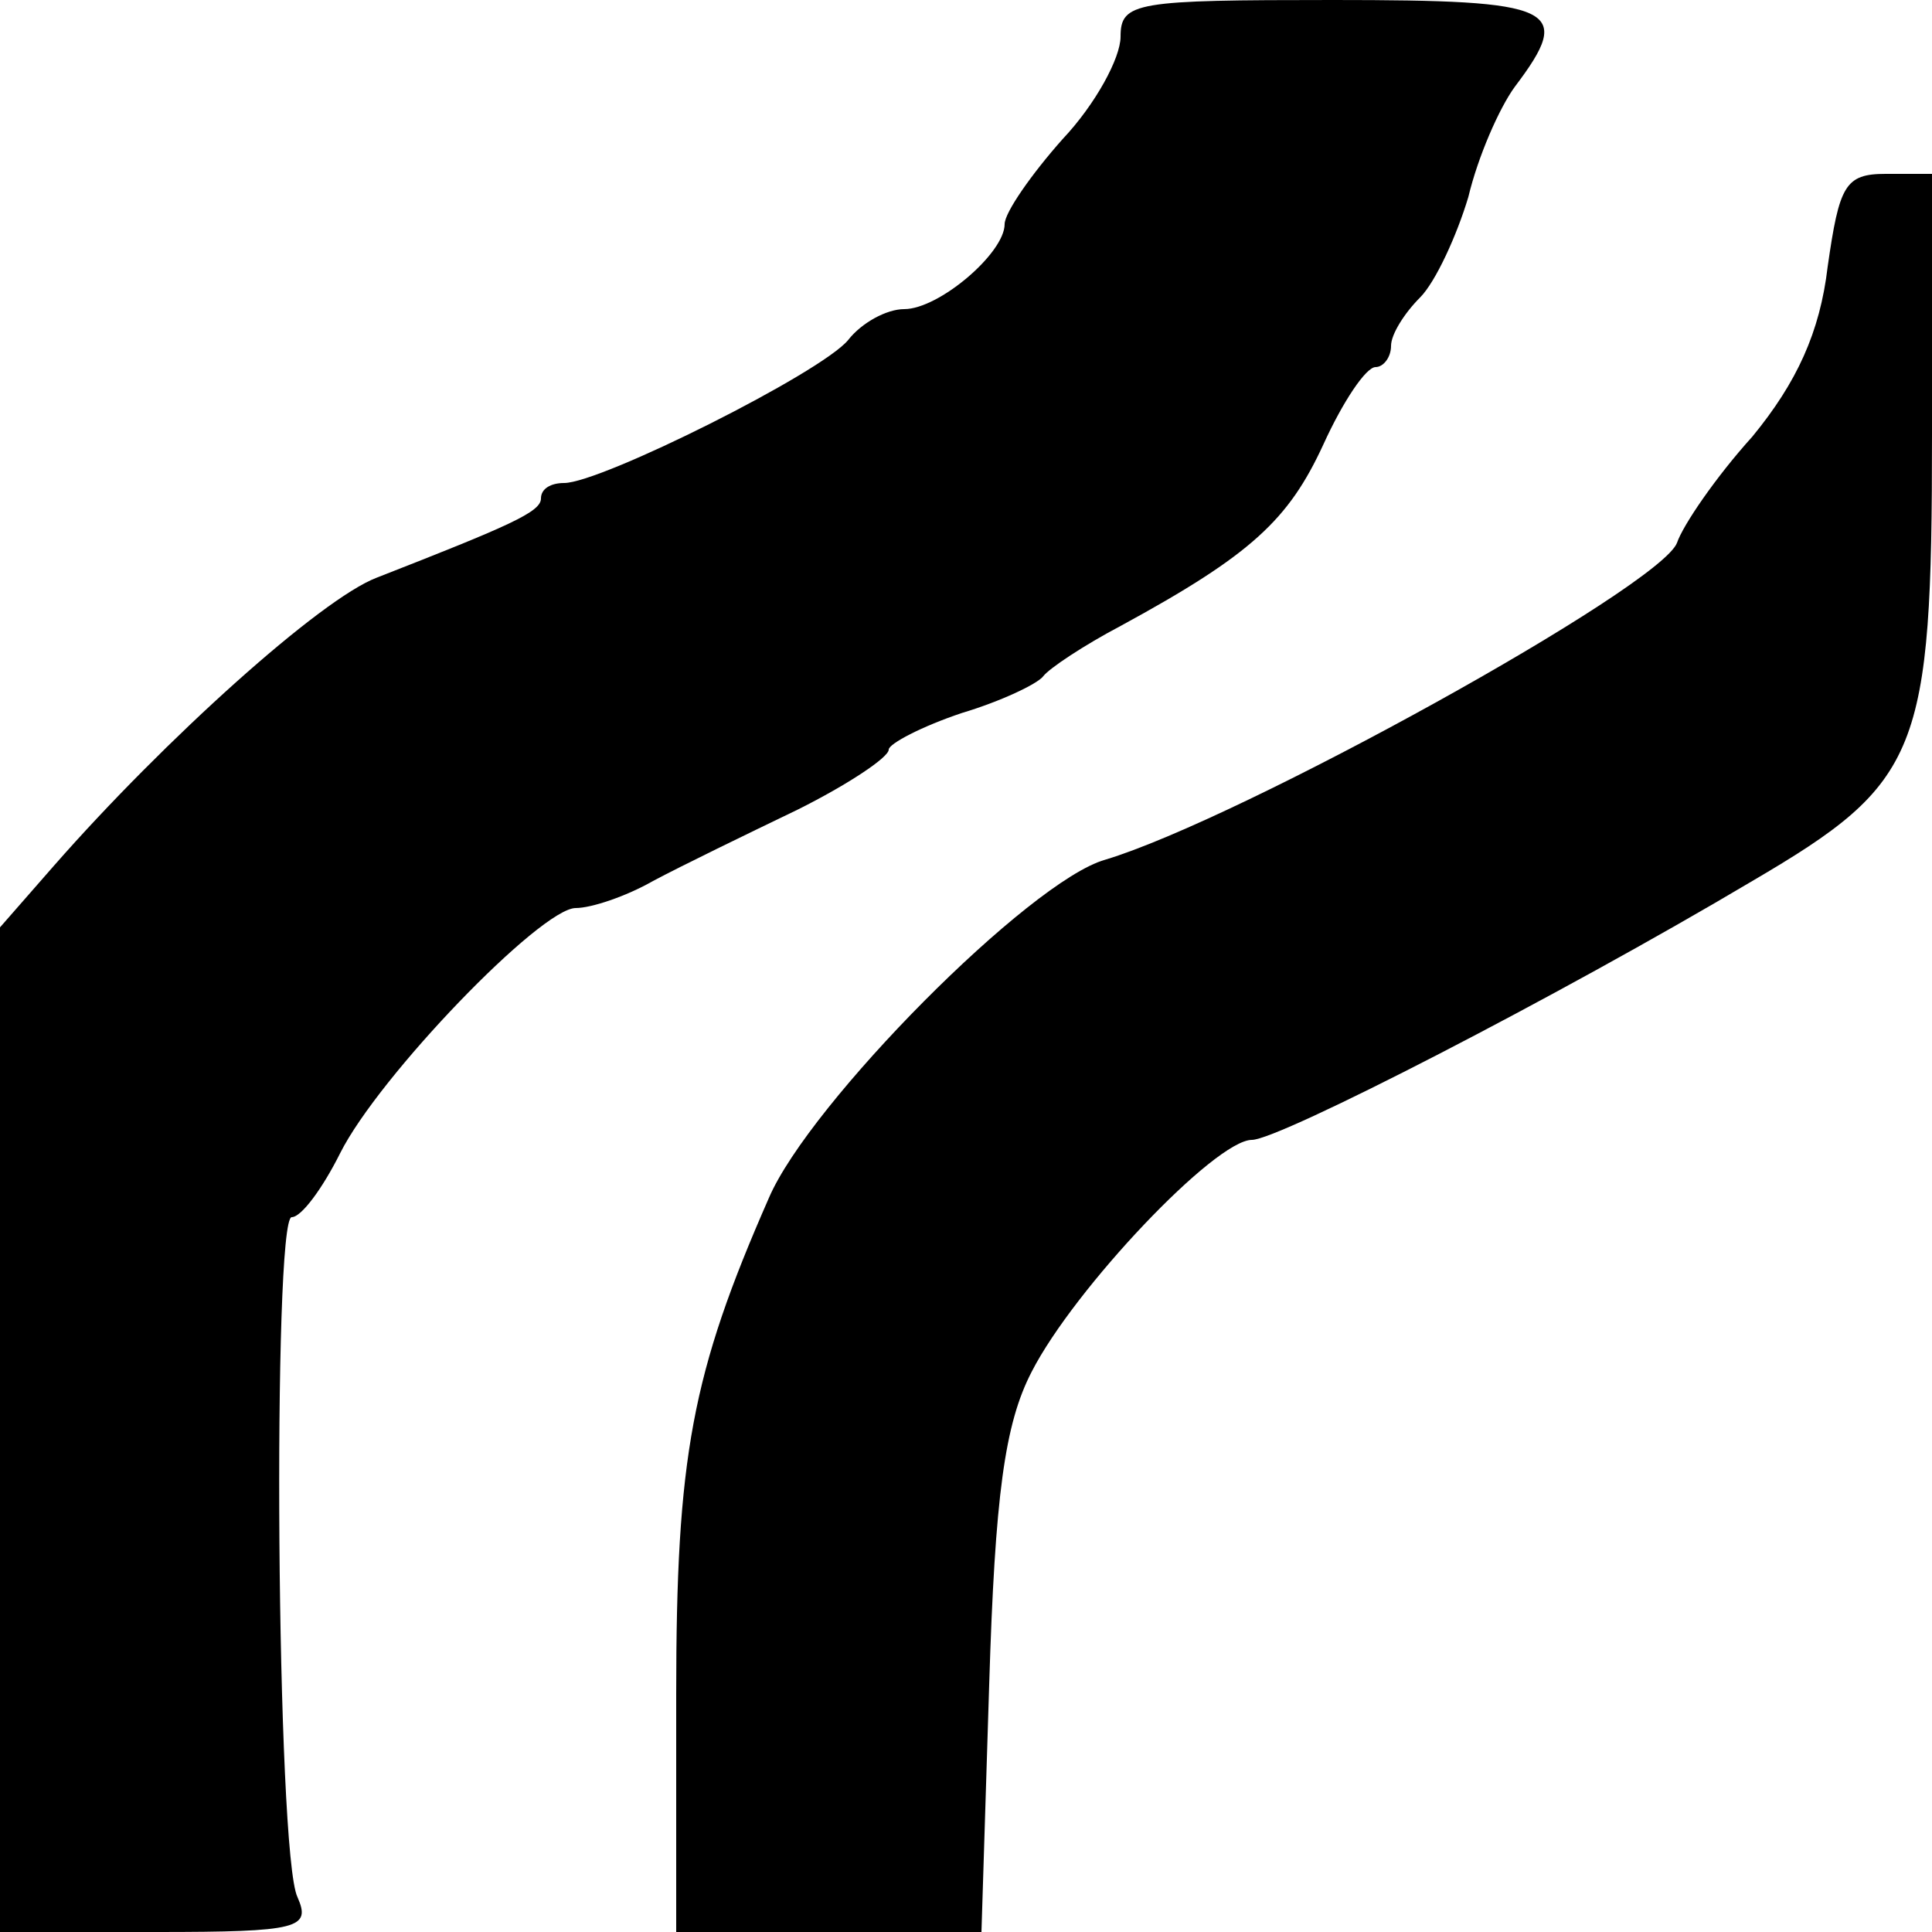
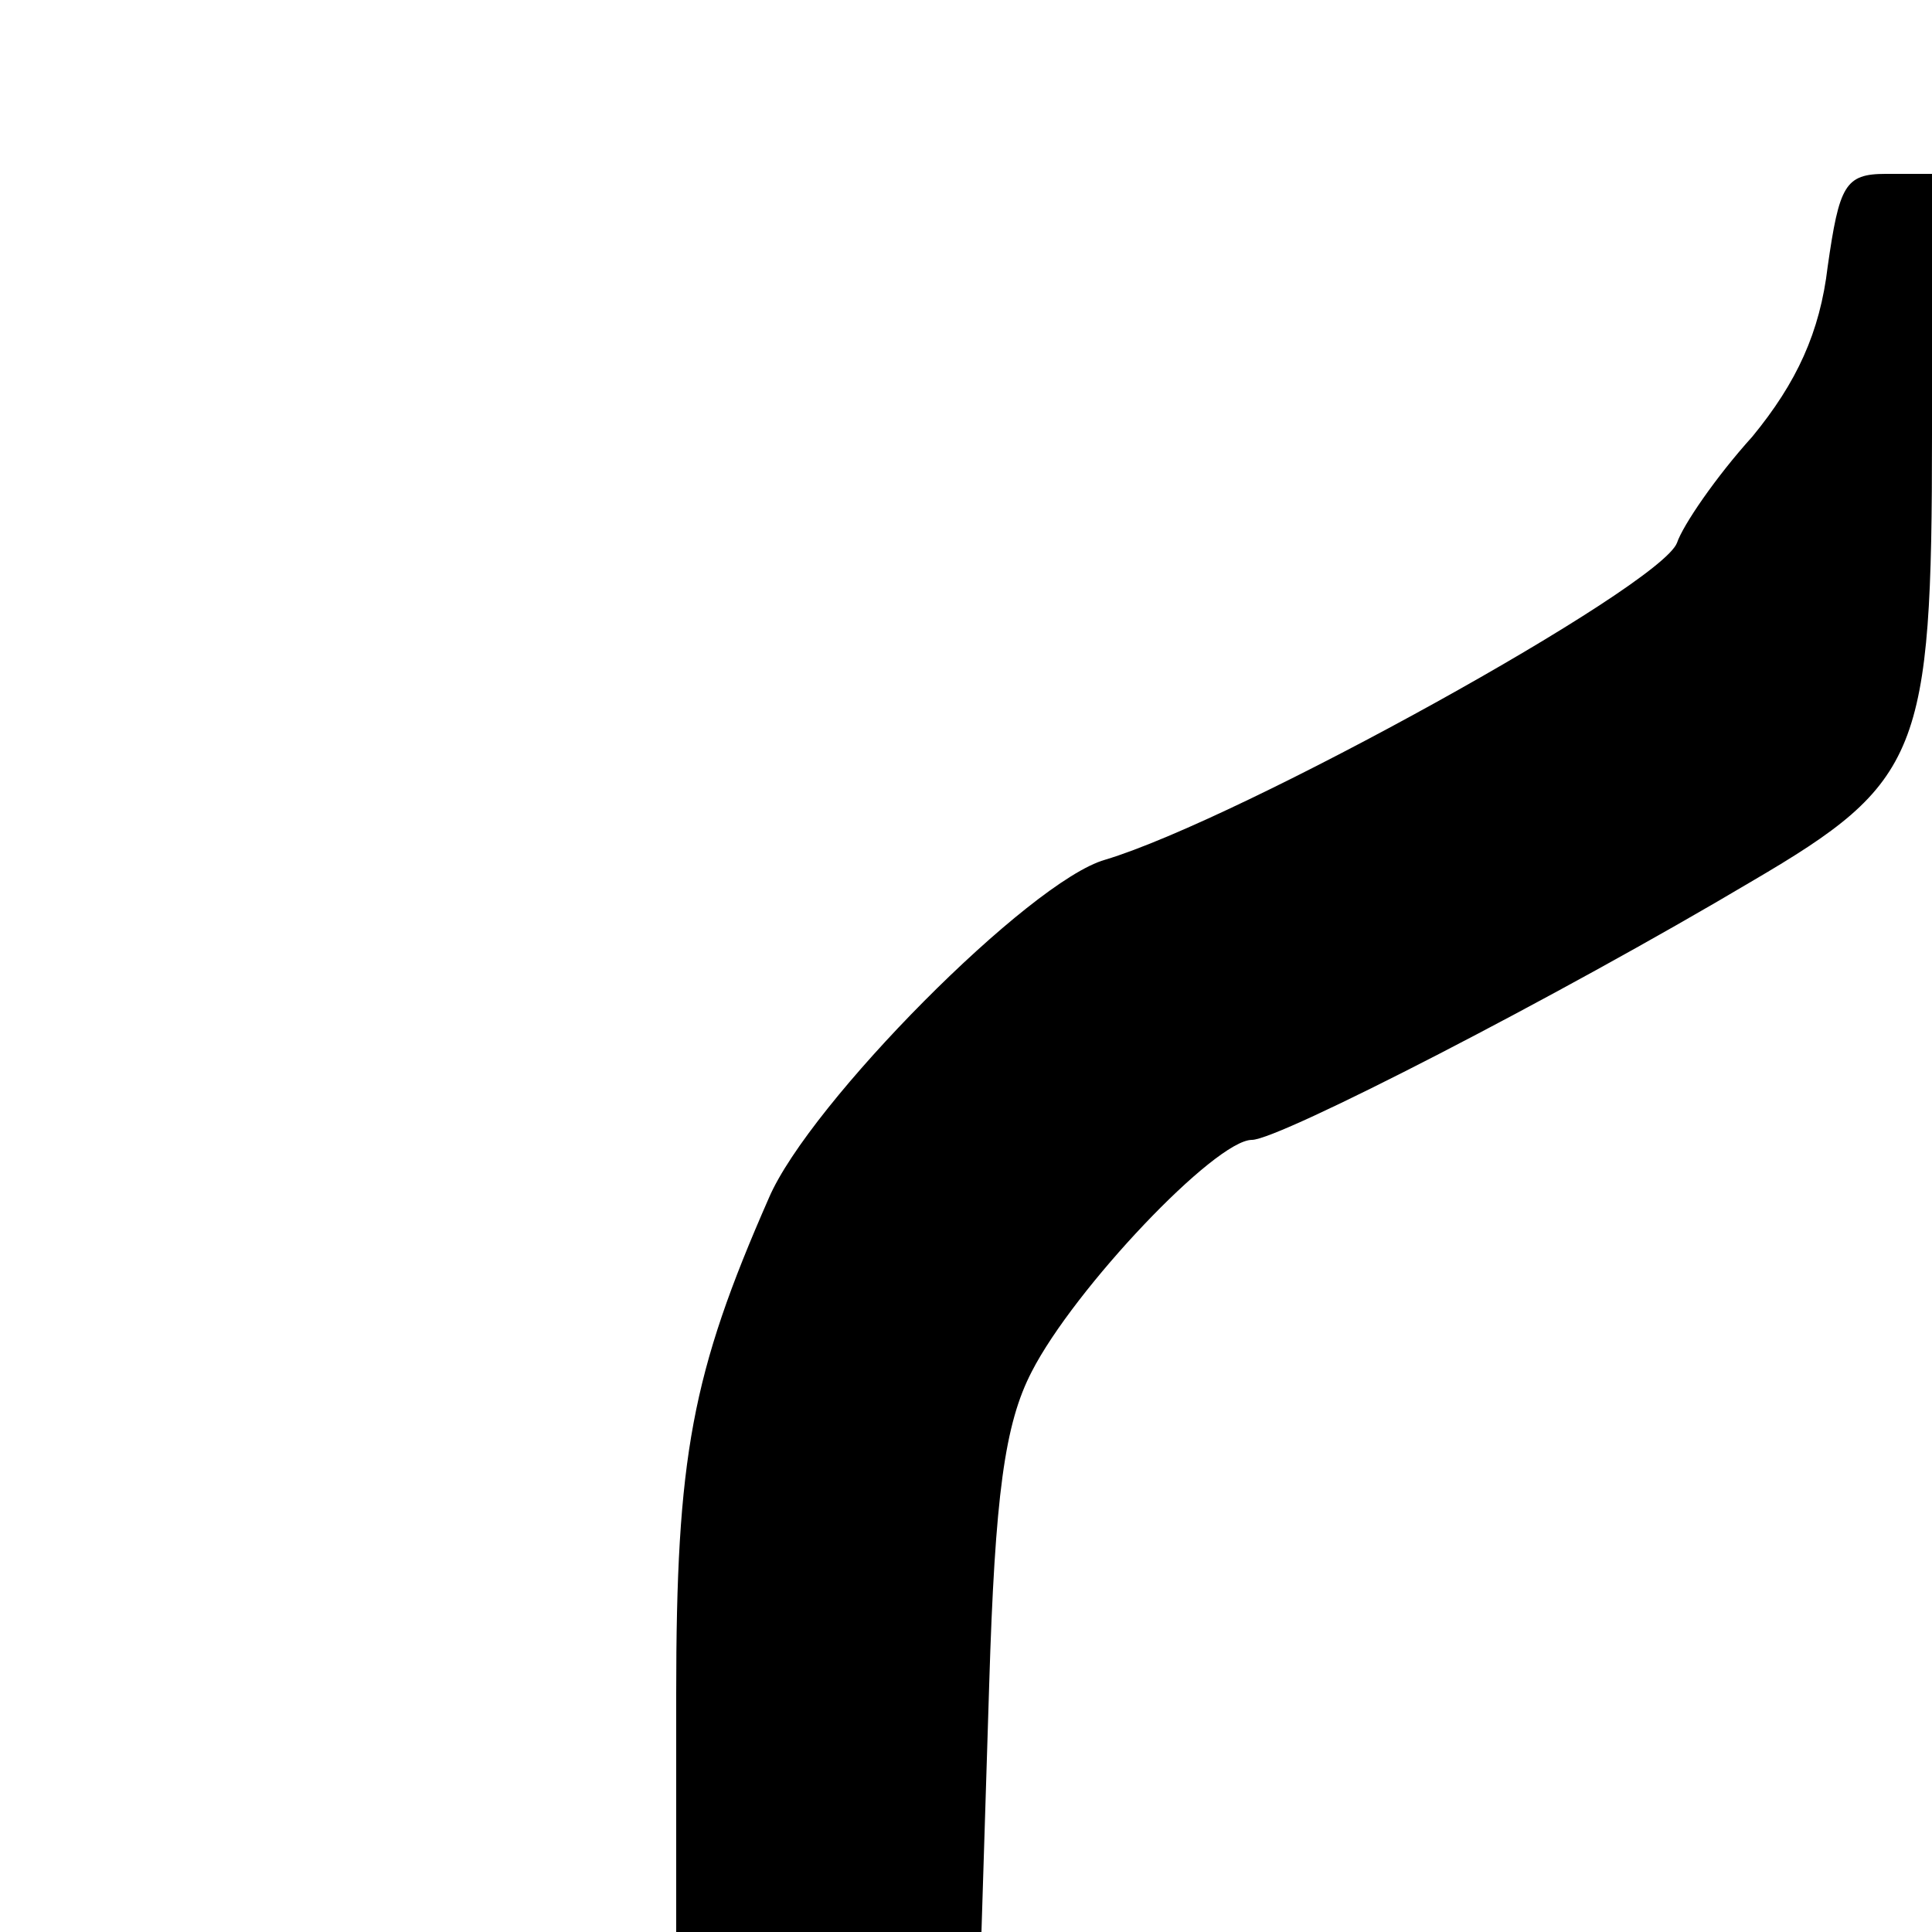
<svg xmlns="http://www.w3.org/2000/svg" version="1.0" width="100pt" height="100pt" viewBox="0 0 100 100" preserveAspectRatio="xMidYMid meet">
  <g transform="translate(0,100) scale(0.1,-0.1)" fill="#000000" stroke="none">
-     <path d="M580 981 c0 -11 -13 -35 -30 -53 -16 -18 -30 -38 -30 -44 0 -15 -34 -44 -52 -44 -9 0 -22 -7 -29 -16 -14 -17 -128 -74 -147 -74 -7 0 -12 -3 -12 -8 0 -7 -16 -14 -85 -41 -29 -11 -110 -84 -167 -149 l-28 -32 0 -260 0 -260 81 0 c74 0 80 2 73 18 -11 22 -13 352 -3 352 5 0 16 15 25 33 20 40 104 127 122 127 8 0 26 6 40 14 15 8 48 24 75 37 26 13 47 27 47 31 0 3 17 12 38 19 20 6 39 15 42 19 3 4 21 16 40 26 68 37 87 55 105 94 10 22 22 40 27 40 4 0 8 5 8 11 0 6 7 17 15 25 8 8 19 32 25 52 5 21 16 46 24 57 31 41 22 45 -94 45 -102 0 -110 -1 -110 -19z" />
    <path d="M946 862 c-4 -34 -16 -60 -39 -88 -19 -21 -36 -46 -39 -55 -9 -23 -226 -143 -296 -164 -39 -11 -153 -126 -174 -175 -40 -91 -48 -134 -48 -257 l0 -123 79 0 79 0 4 128 c3 98 8 135 22 162 22 43 95 120 114 120 14 0 158 74 259 134 87 51 93 66 93 231 l0 135 -24 0 c-21 0 -24 -6 -30 -48z" />
  </g>
</svg>